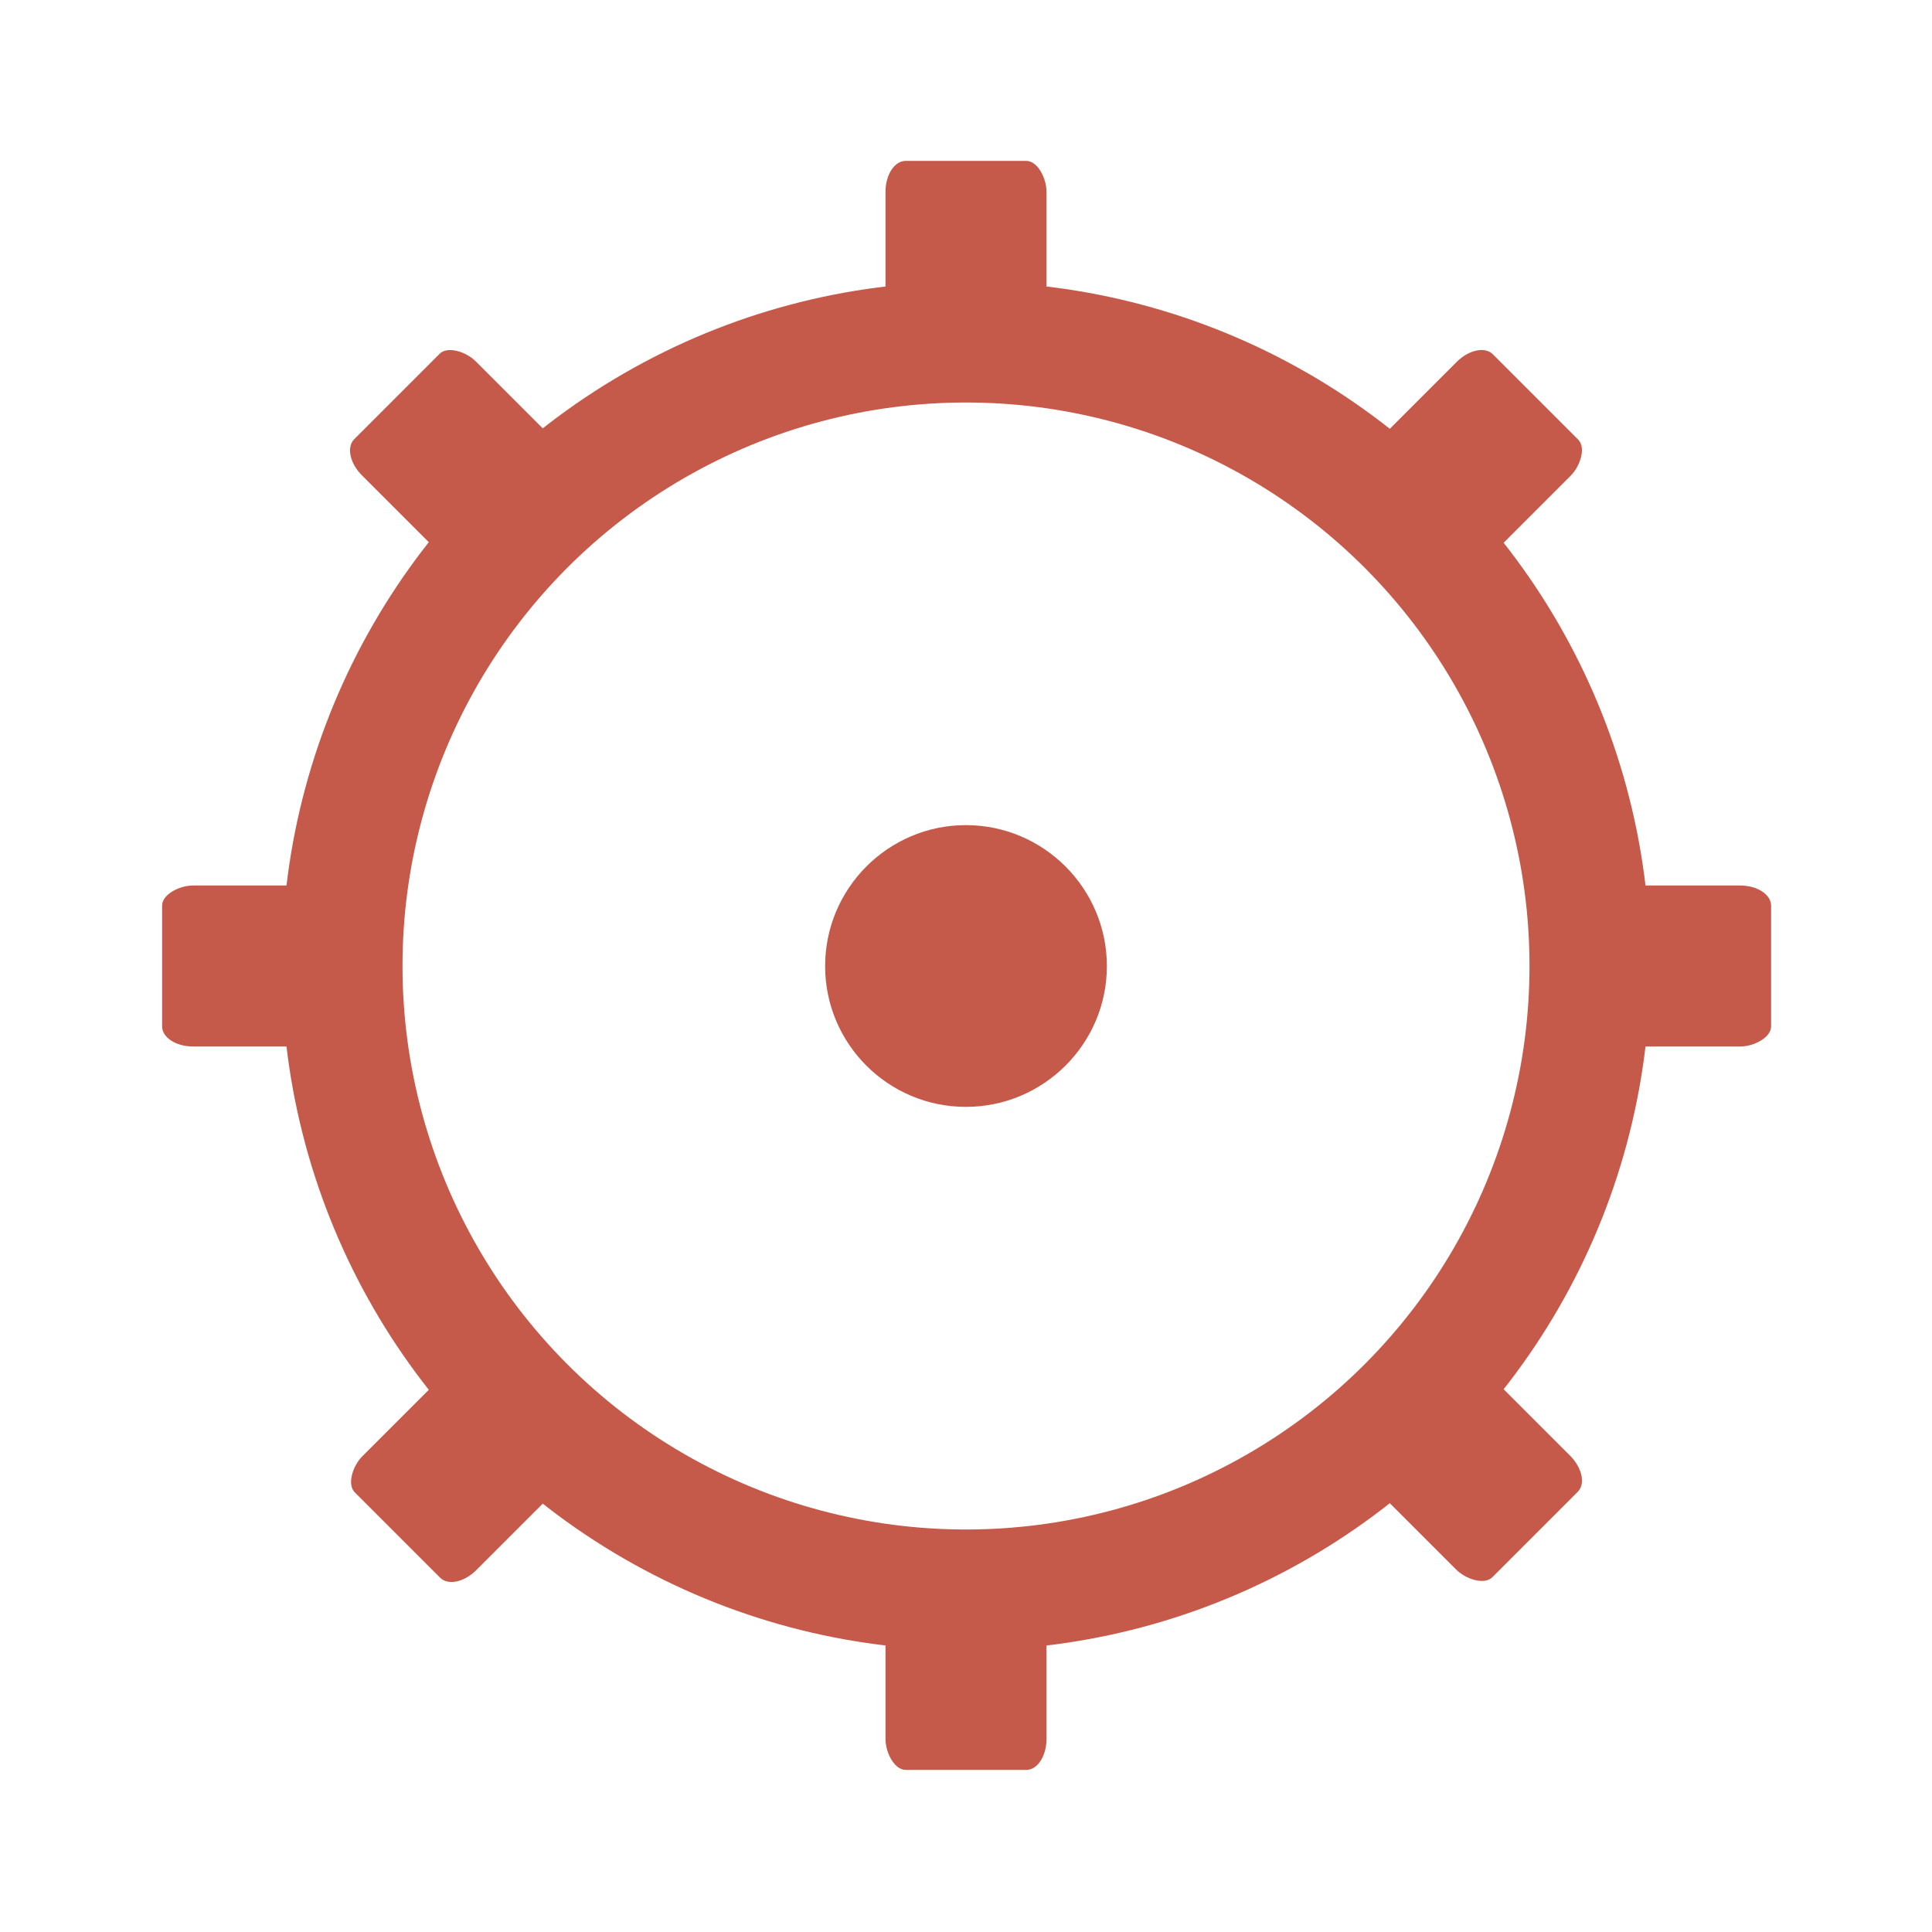
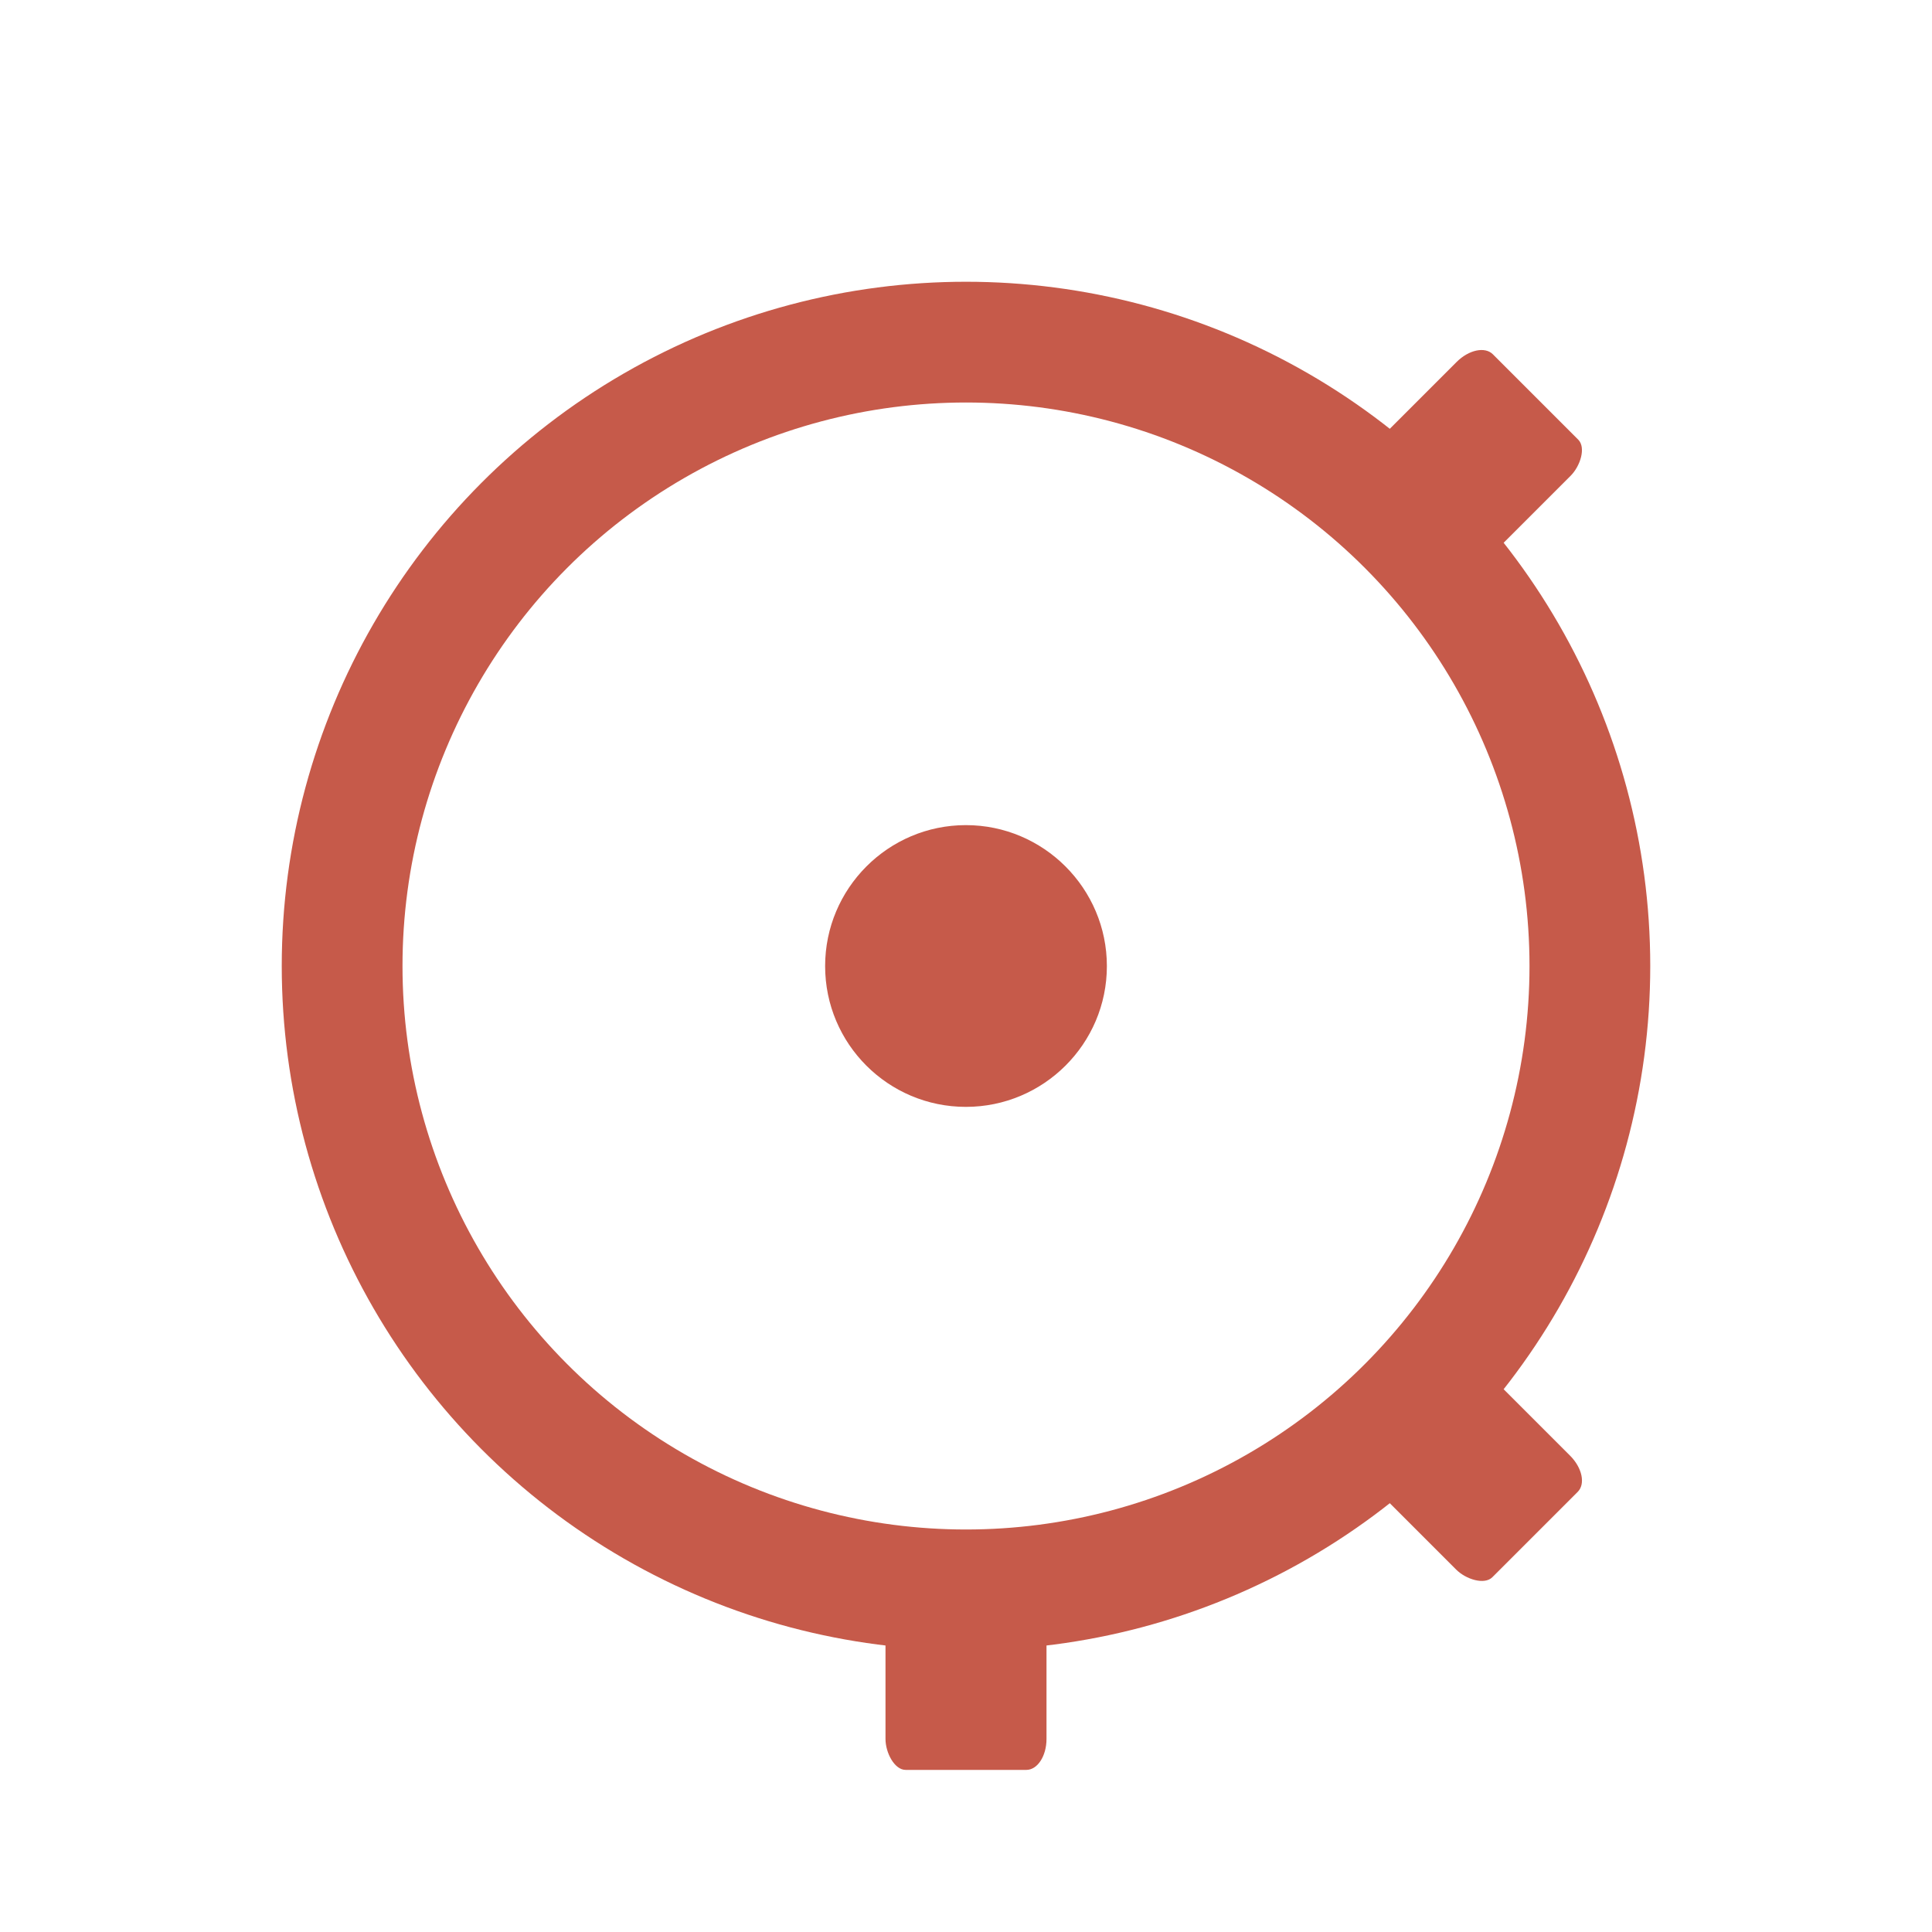
<svg xmlns="http://www.w3.org/2000/svg" width="24" height="24" viewBox="0 0 19.2 19.2">
  <path d="m 11 9.601 c 0 0.772 -0.629 1.399 -1.401 1.399 c -0.772 0 -1.399 -0.626 -1.399 -1.399 0 -0.772 0.627 -1.401 1.399 -1.401 c 0.772 0 1.401 0.629 1.401 1.401" style="fill:#c65a4a" />
  <circle cx="9.6" cy="9.6" r="6.2" style="stroke-dasharray:none;stroke-opacity:1;fill:none;opacity:1;stroke-miterlimit:4;fill-opacity:1;stroke:#c65a4a;fill-rule:nonzero;stroke-linecap:butt;stroke-linejoin:miter;stroke-width:1.2;stroke-dashoffset:0" />
  <g transform="matrix(0.4,0,0,0.615,3.2,-0.246)">
-     <rect rx="0.5" y="3" x="14" height="3" width="4" style="fill:#c65a4a;opacity:1;fill-opacity:1;stroke:none;fill-rule:nonzero" />
    <rect rx="0.5" y="26" x="14" height="3" width="4" style="fill:#c65a4a;opacity:1;fill-opacity:1;stroke:none;fill-rule:nonzero" />
  </g>
  <g transform="matrix(0,0.4,-0.615,0,19.446,3.2)">
-     <rect rx="0.5" y="3" x="14" height="3" width="4" style="fill:#c65a4a;opacity:1;fill-opacity:1;stroke:none;fill-rule:nonzero" />
-     <rect rx="0.5" y="26" x="14" height="3" width="4" style="fill:#c65a4a;opacity:1;fill-opacity:1;stroke:none;fill-rule:nonzero" />
-   </g>
+     </g>
  <g transform="matrix(0.283,0.283,-0.435,0.435,12.037,-1.888)">
    <rect rx="0.5" y="3" x="14" height="3" width="4" style="fill:#c65a4a;opacity:1;fill-opacity:1;stroke:none;fill-rule:nonzero" />
-     <rect rx="0.5" y="26" x="14" height="3" width="4" style="fill:#c65a4a;opacity:1;fill-opacity:1;stroke:none;fill-rule:nonzero" />
  </g>
  <g transform="matrix(0.283,-0.283,0.435,0.435,-1.888,7.163)">
-     <rect rx="0.5" y="3" x="14" height="3" width="4" style="fill:#c65a4a;opacity:1;fill-opacity:1;stroke:none;fill-rule:nonzero" />
    <rect rx="0.5" y="26" x="14" height="3" width="4" style="fill:#c65a4a;opacity:1;fill-opacity:1;stroke:none;fill-rule:nonzero" />
  </g>
</svg>